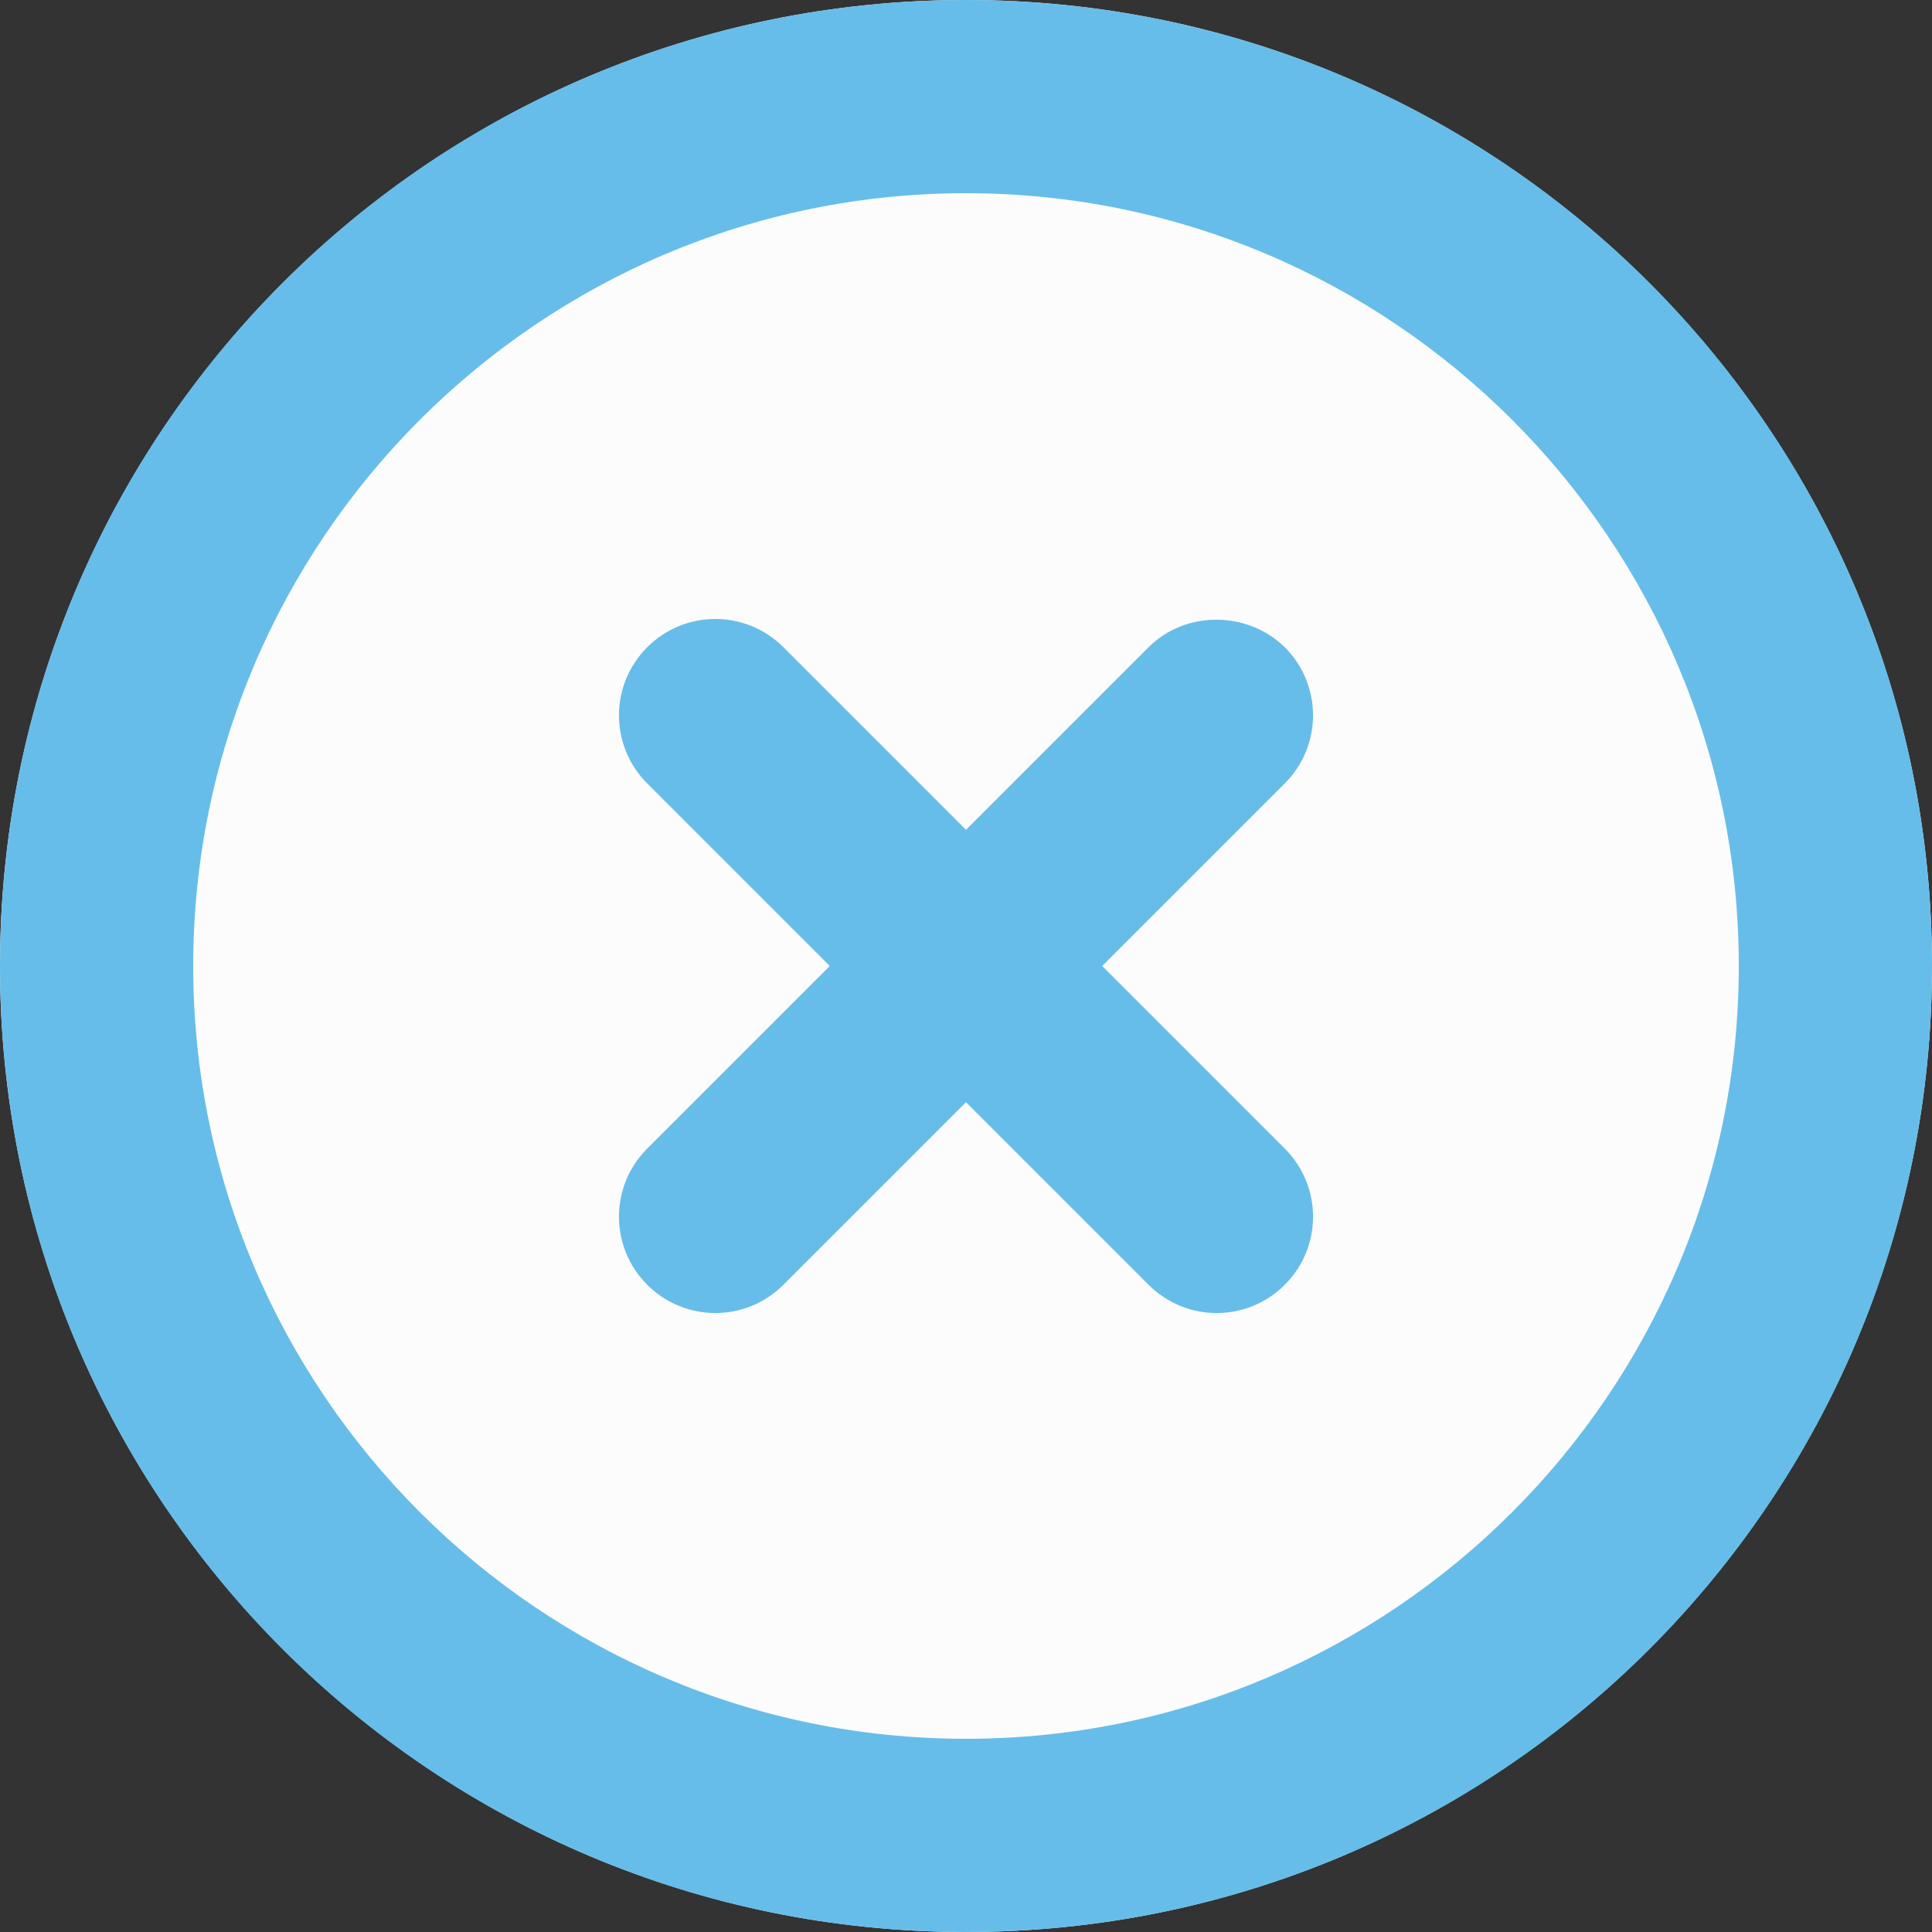
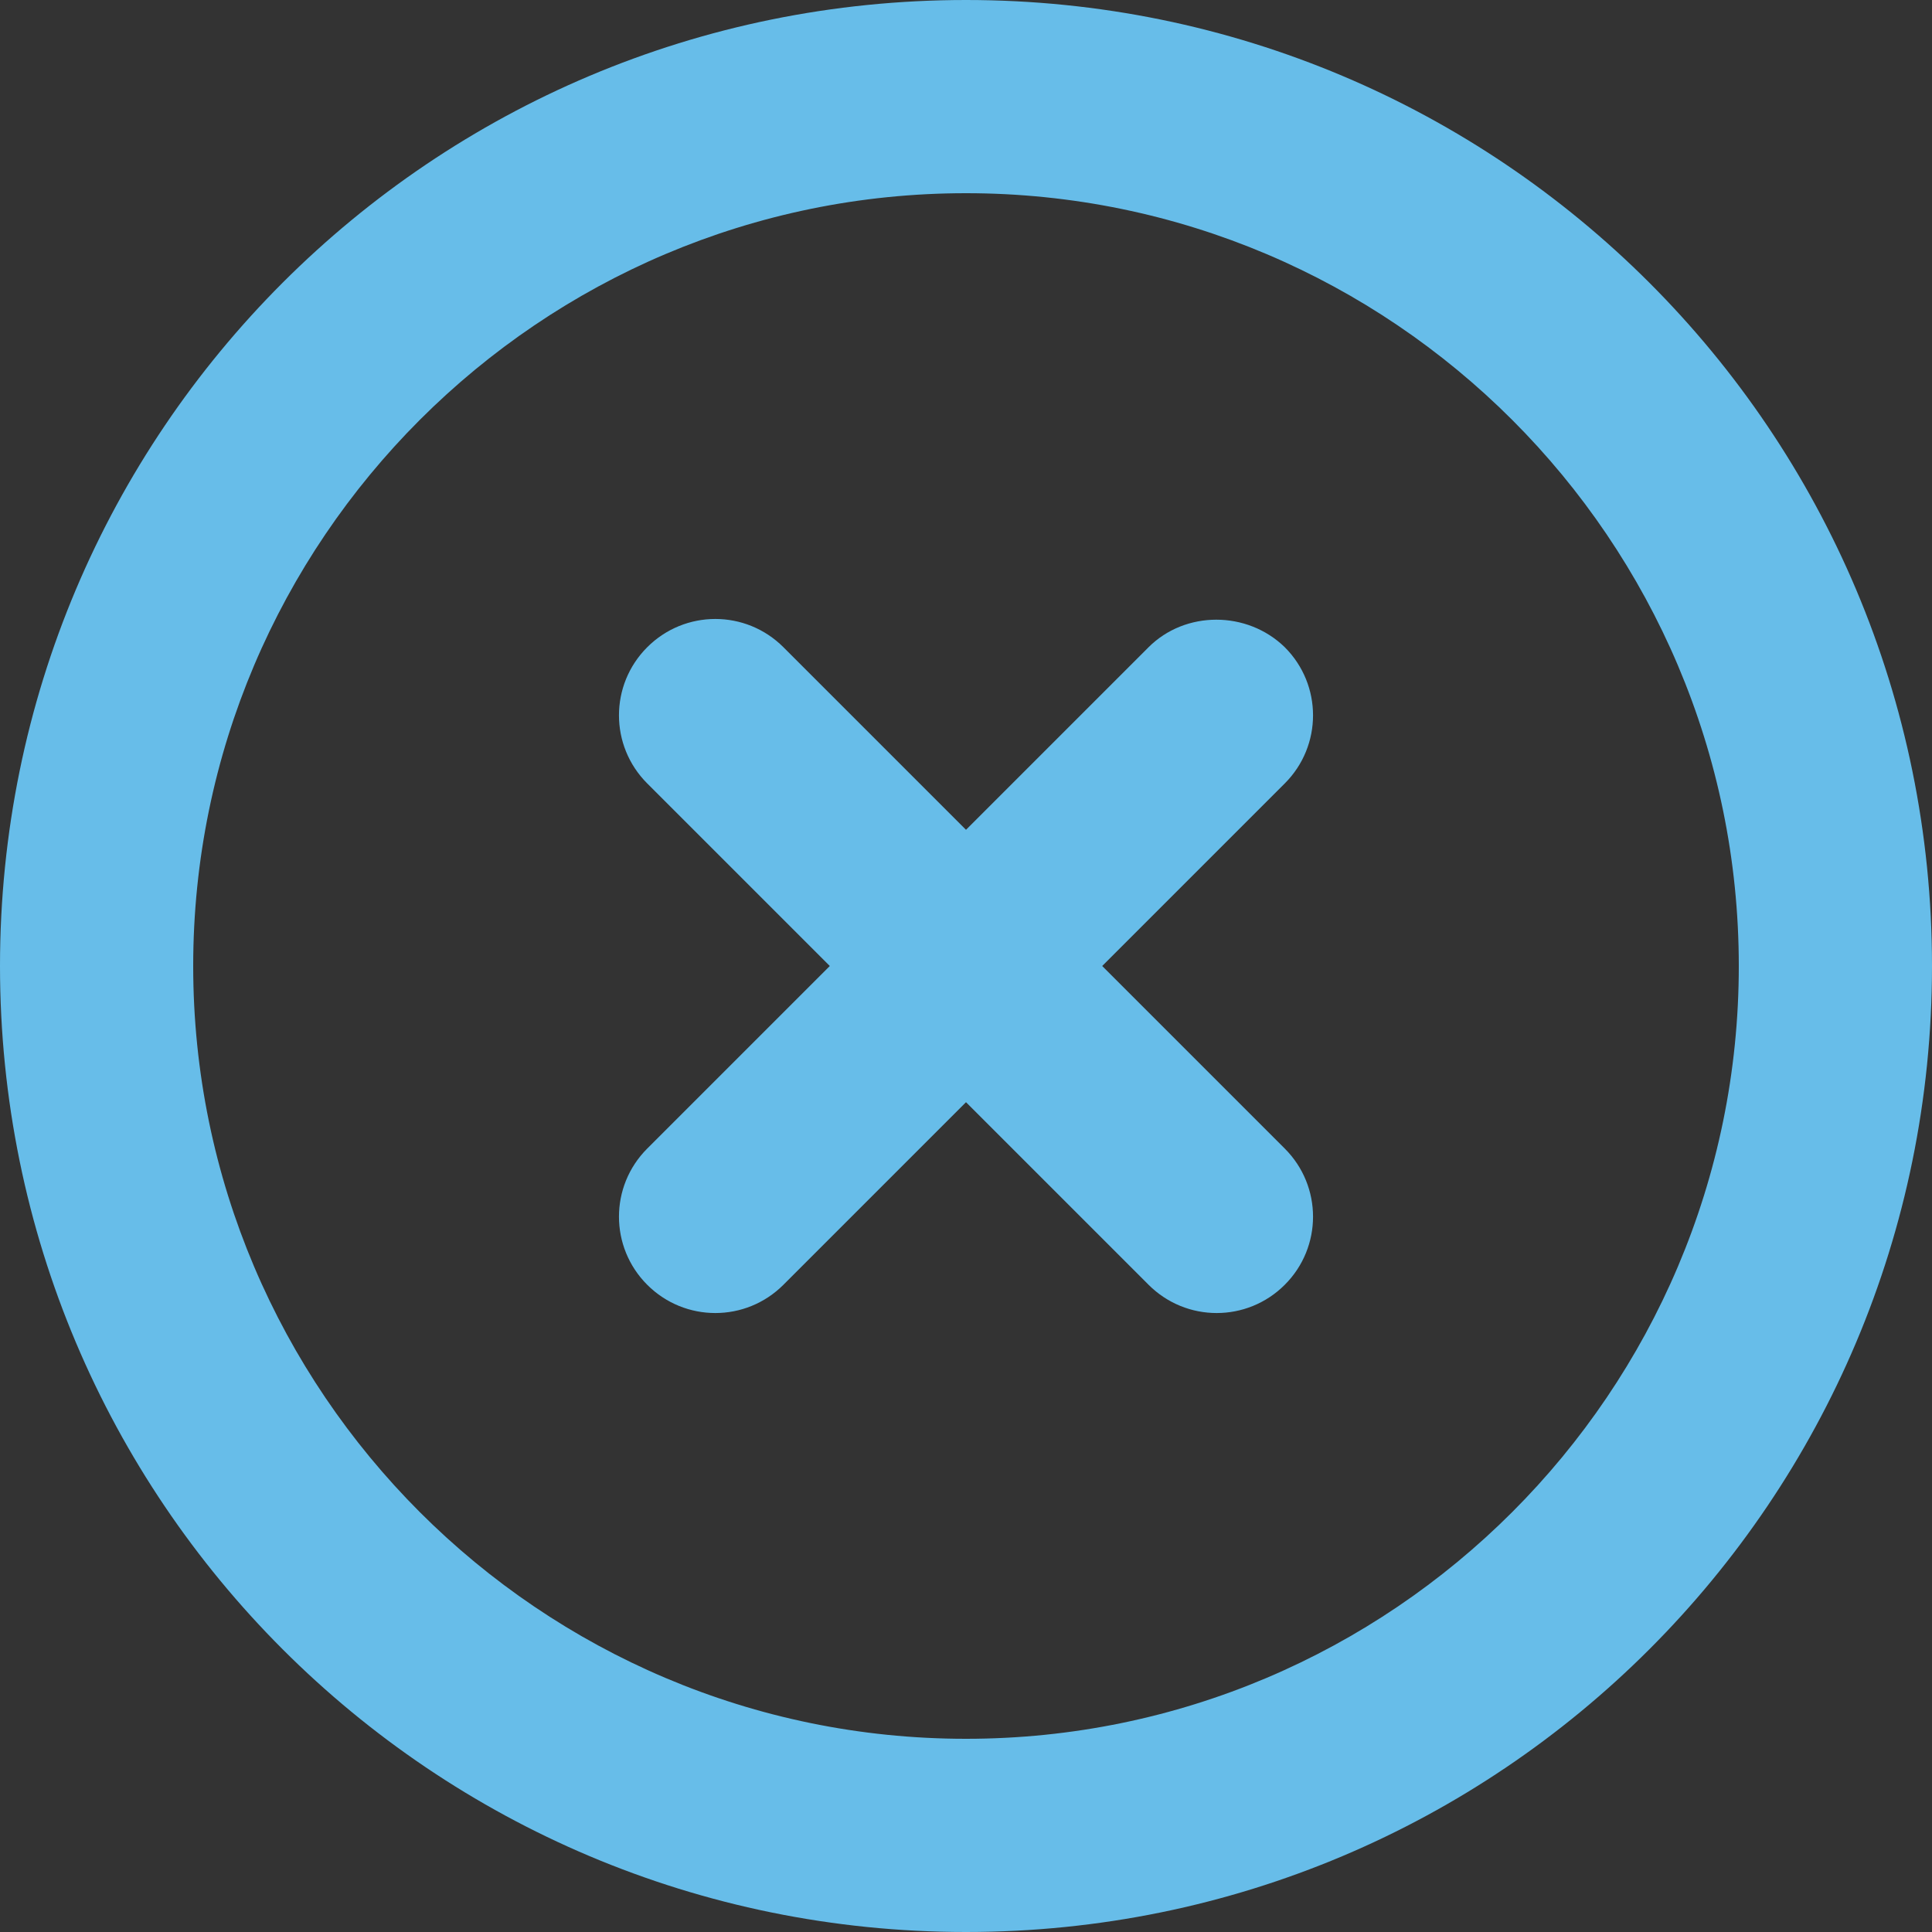
<svg xmlns="http://www.w3.org/2000/svg" width="100" height="100" viewBox="0 0 100 100" fill="none">
  <rect x="0" y="0" width="100" height="100" fill="#333333" stroke="none" />
  <g clip-path="url(#clip0_2054_5058)">
-     <path d="M50 100C77.614 100 100 77.614 100 50C100 22.386 77.614 0 50 0C22.386 0 0 22.386 0 50C0 77.614 22.386 100 50 100Z" fill="#FCFCFC" />
    <path d="M59.45 33.5L50 42.95L40.55 33.5C38.6 31.55 35.45 31.55 33.5 33.5C31.55 35.45 31.55 38.6 33.5 40.55L42.95 50L33.5 59.45C31.55 61.4 31.55 64.55 33.5 66.5C35.45 68.45 38.6 68.45 40.55 66.5L50 57.05L59.45 66.5C61.4 68.45 64.55 68.45 66.5 66.5C68.45 64.55 68.45 61.4 66.5 59.45L57.05 50L66.5 40.55C68.45 38.6 68.45 35.45 66.5 33.5C64.55 31.6 61.35 31.6 59.45 33.5ZM50 0C22.35 0 0 22.35 0 50C0 77.65 22.35 100 50 100C77.65 100 100 77.65 100 50C100 22.35 77.65 0 50 0ZM50 90C27.95 90 10 72.05 10 50C10 27.95 27.95 10 50 10C72.05 10 90 27.95 90 50C90 72.05 72.05 90 50 90Z" fill="#67BDE9" />
  </g>
  <defs>
    <clipPath id="clip0_2054_5058">
      <rect width="100" height="100" fill="white" />
    </clipPath>
  </defs>
</svg>